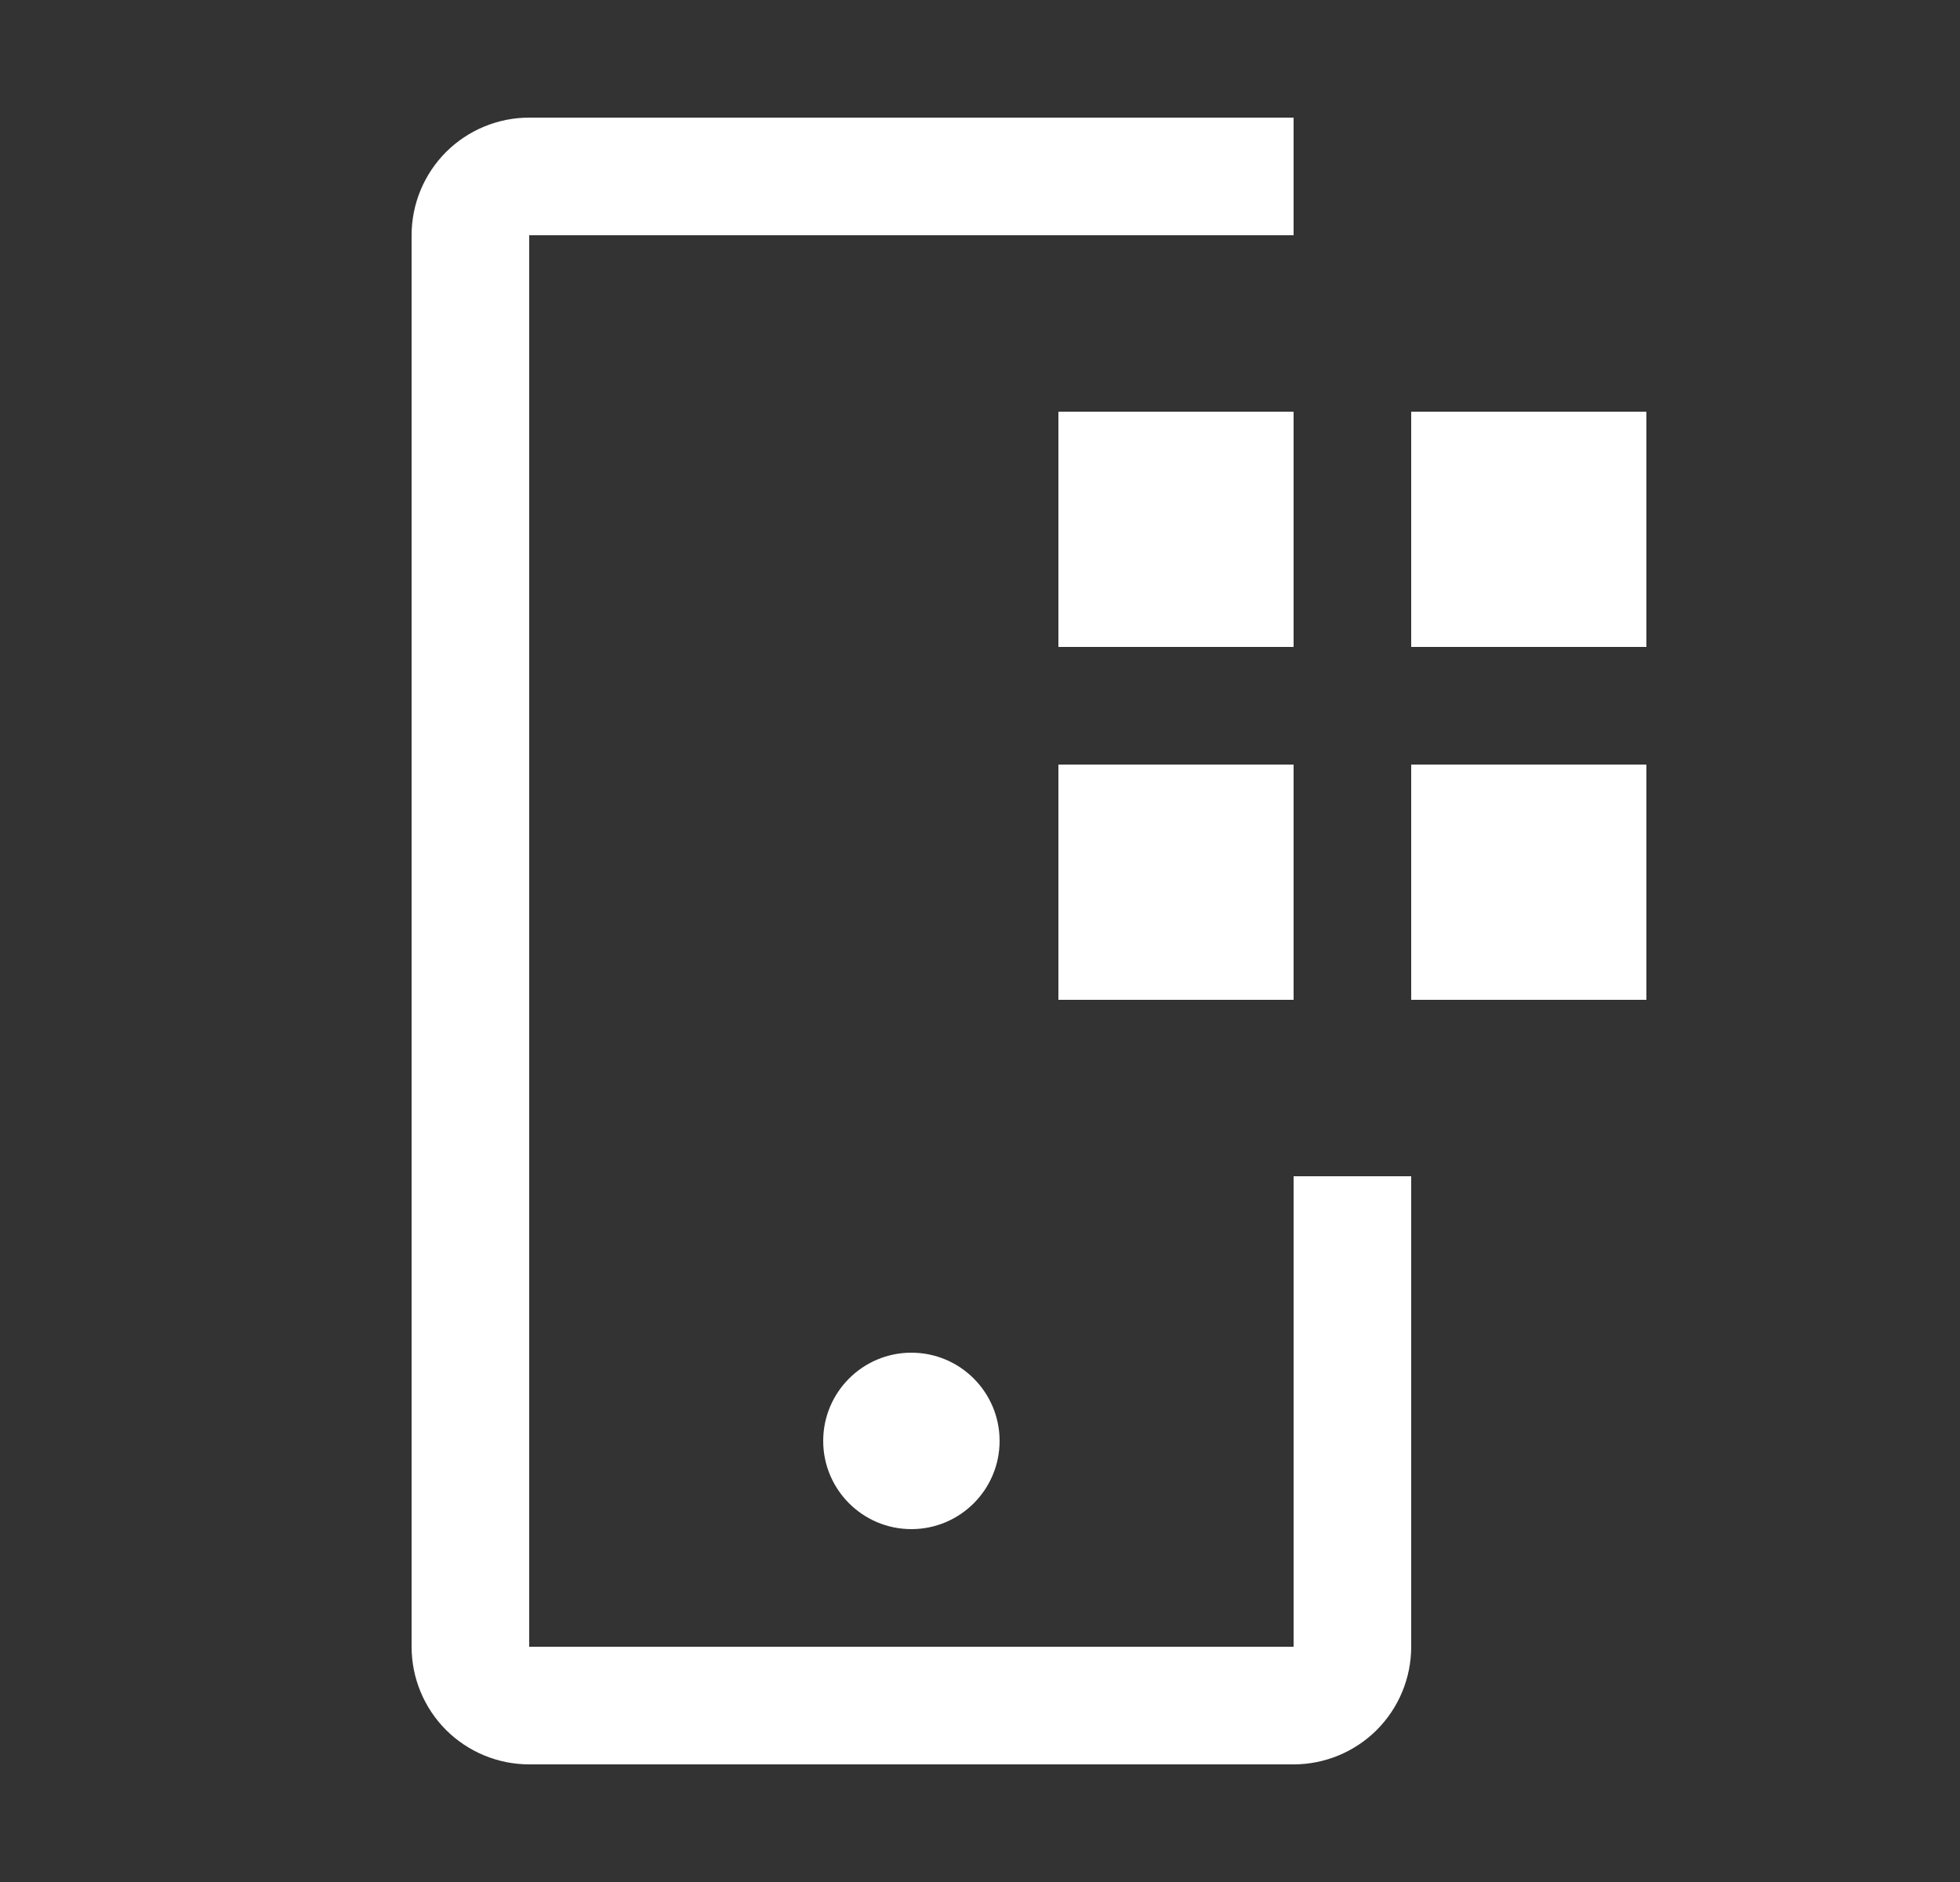
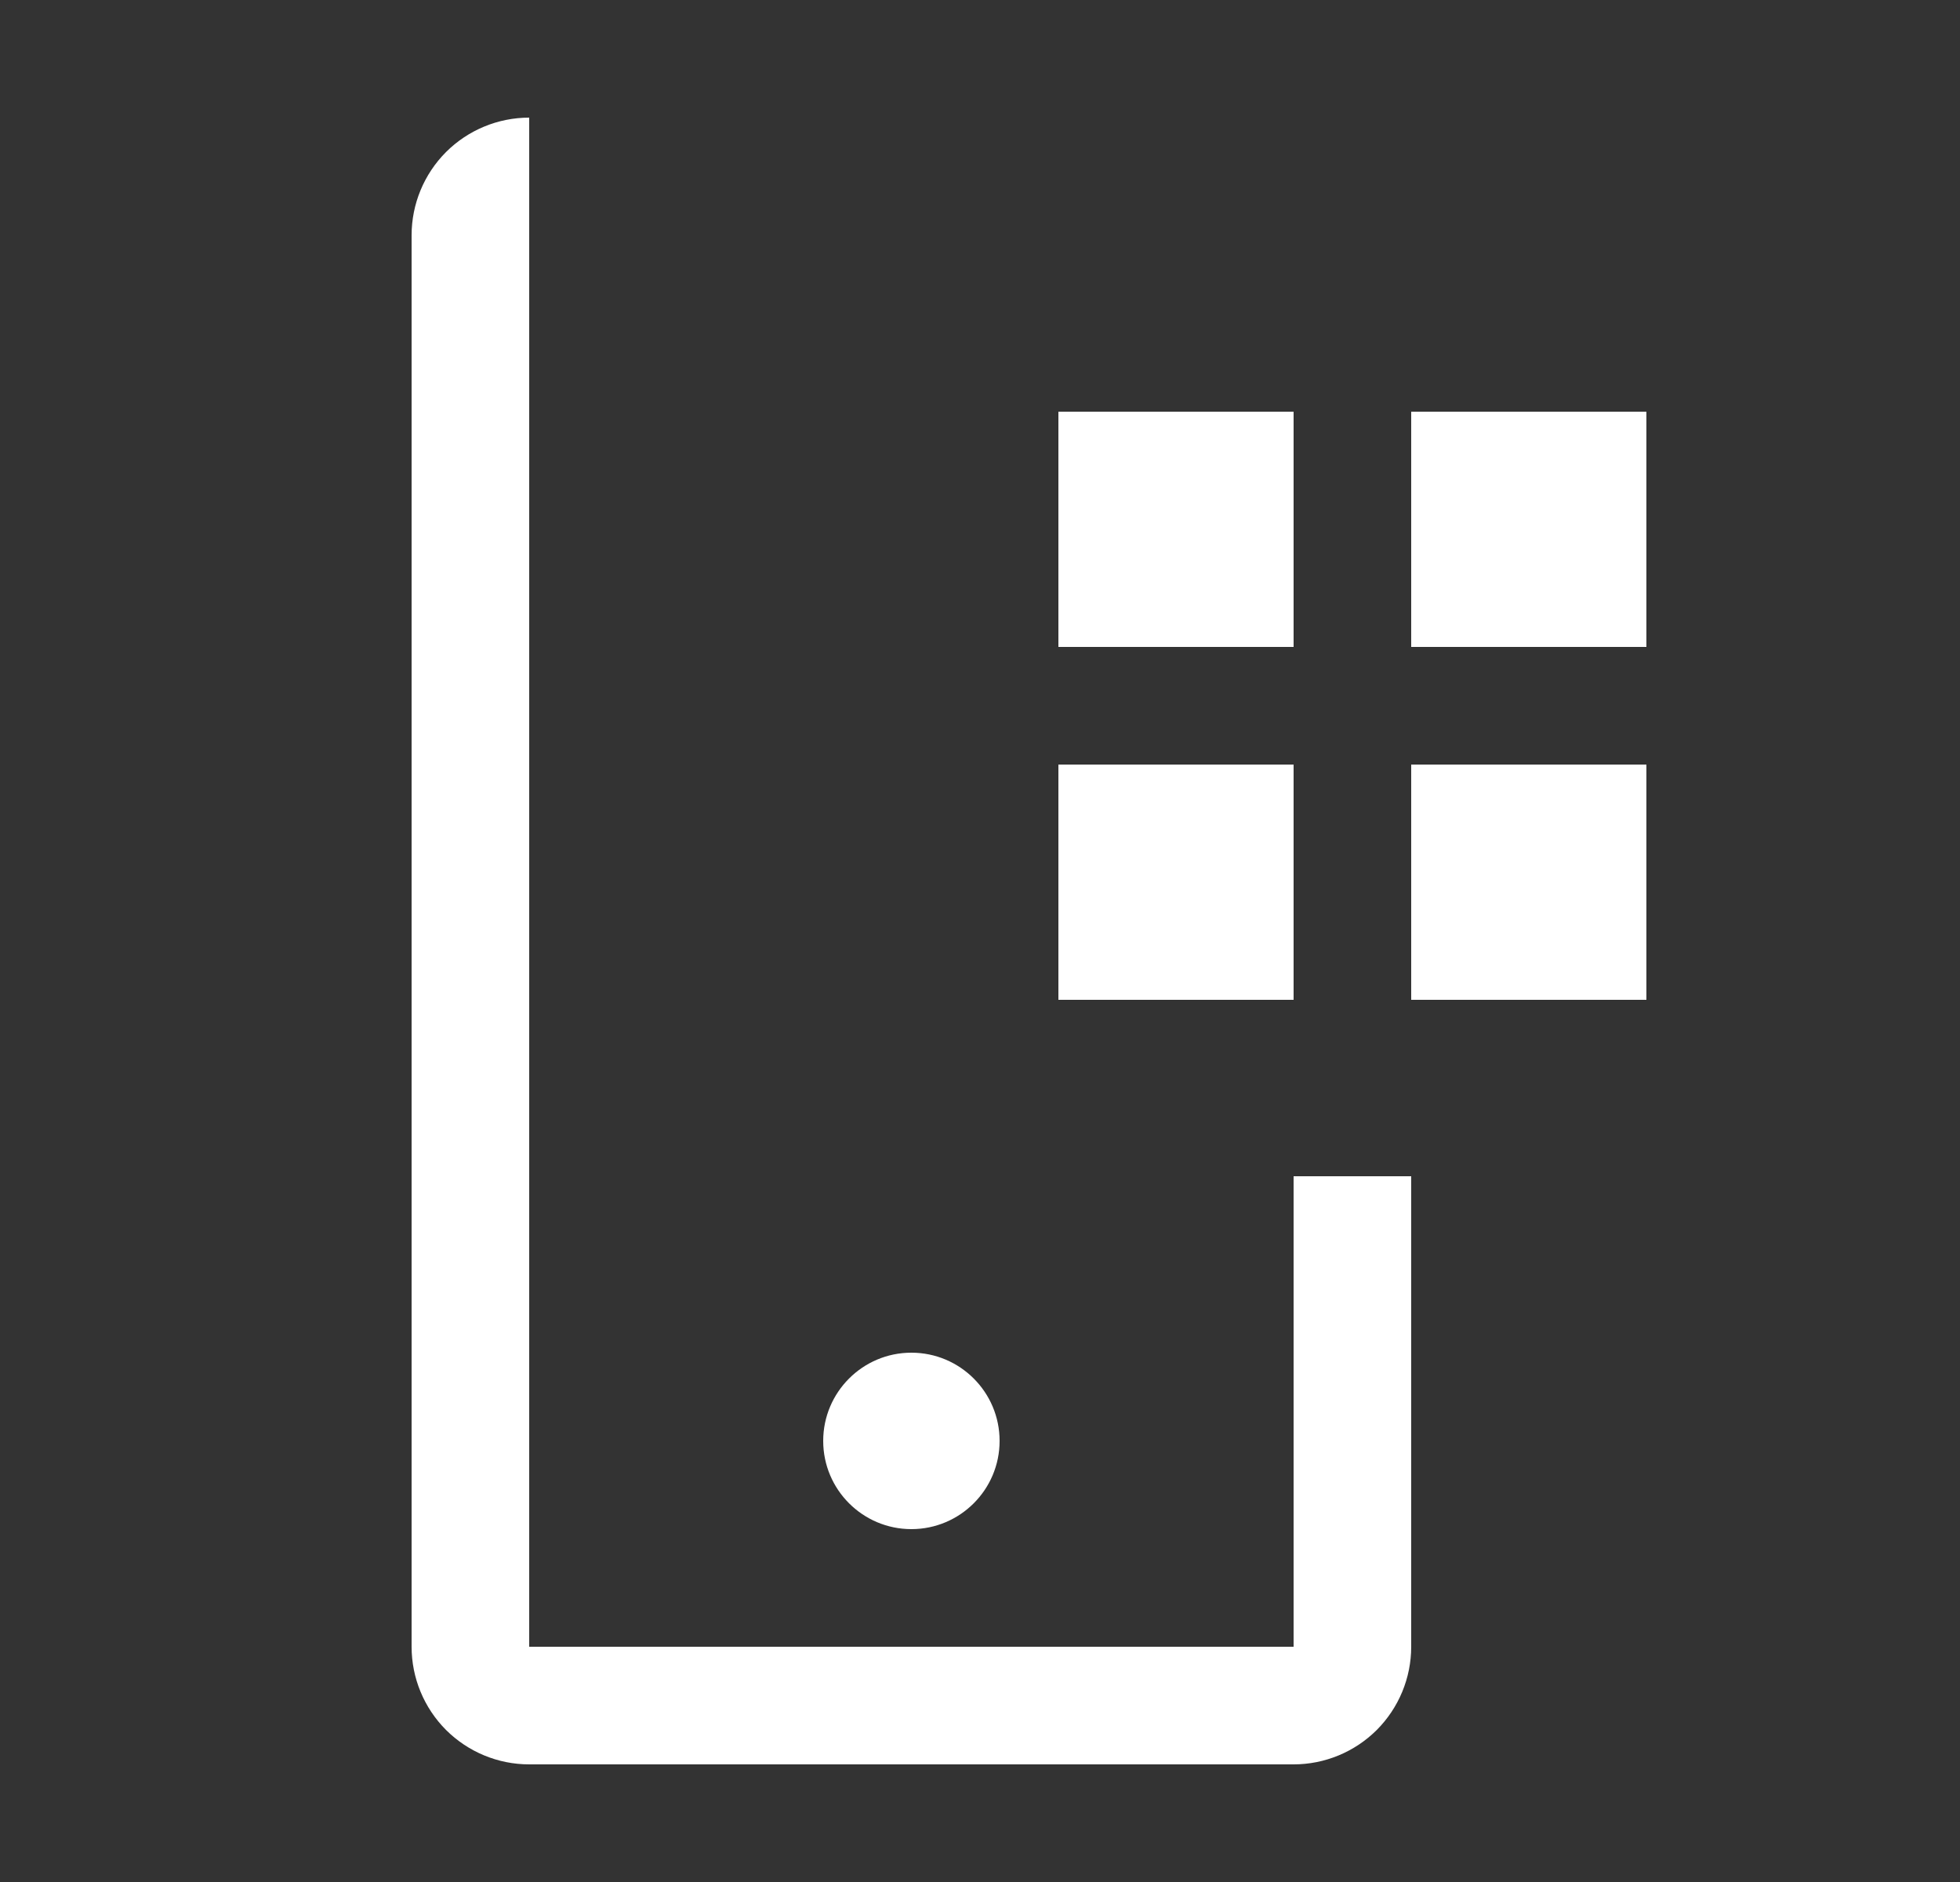
<svg xmlns="http://www.w3.org/2000/svg" width="25" height="24" viewBox="0 0 25 24" fill="none">
  <rect x="0" y="0" width="25" height="24" fill="#333333" stroke="none" />
-   <path d="M16.5 3H6.75V21H16.5V15H18V21C18 21.398 17.842 21.779 17.561 22.061C17.279 22.342 16.898 22.5 16.5 22.5H6.75C6.352 22.5 5.971 22.342 5.689 22.061C5.408 21.779 5.25 21.398 5.25 21V3C5.25 2.602 5.408 2.221 5.689 1.939C5.971 1.658 6.352 1.5 6.75 1.5H16.5V3ZM11.625 17.25C12.246 17.25 12.75 17.754 12.75 18.375C12.75 18.996 12.246 19.5 11.625 19.5C11.004 19.5 10.5 18.996 10.5 18.375C10.5 17.754 11.004 17.25 11.625 17.25ZM16.5 12.75H13.5V9.75H16.5V12.75ZM21 12.75H18V9.75H21V12.75ZM16.5 8.25H13.5V5.25H16.5V8.25ZM21 8.25H18V5.25H21V8.25Z" fill="white" />
+   <path d="M16.5 3H6.75V21H16.5V15H18V21C18 21.398 17.842 21.779 17.561 22.061C17.279 22.342 16.898 22.5 16.5 22.5H6.75C6.352 22.5 5.971 22.342 5.689 22.061C5.408 21.779 5.25 21.398 5.25 21V3C5.25 2.602 5.408 2.221 5.689 1.939C5.971 1.658 6.352 1.5 6.75 1.5V3ZM11.625 17.25C12.246 17.25 12.75 17.754 12.75 18.375C12.75 18.996 12.246 19.5 11.625 19.5C11.004 19.5 10.5 18.996 10.5 18.375C10.5 17.754 11.004 17.25 11.625 17.25ZM16.5 12.75H13.5V9.75H16.5V12.75ZM21 12.75H18V9.75H21V12.75ZM16.5 8.25H13.5V5.25H16.5V8.25ZM21 8.25H18V5.25H21V8.25Z" fill="white" />
</svg>